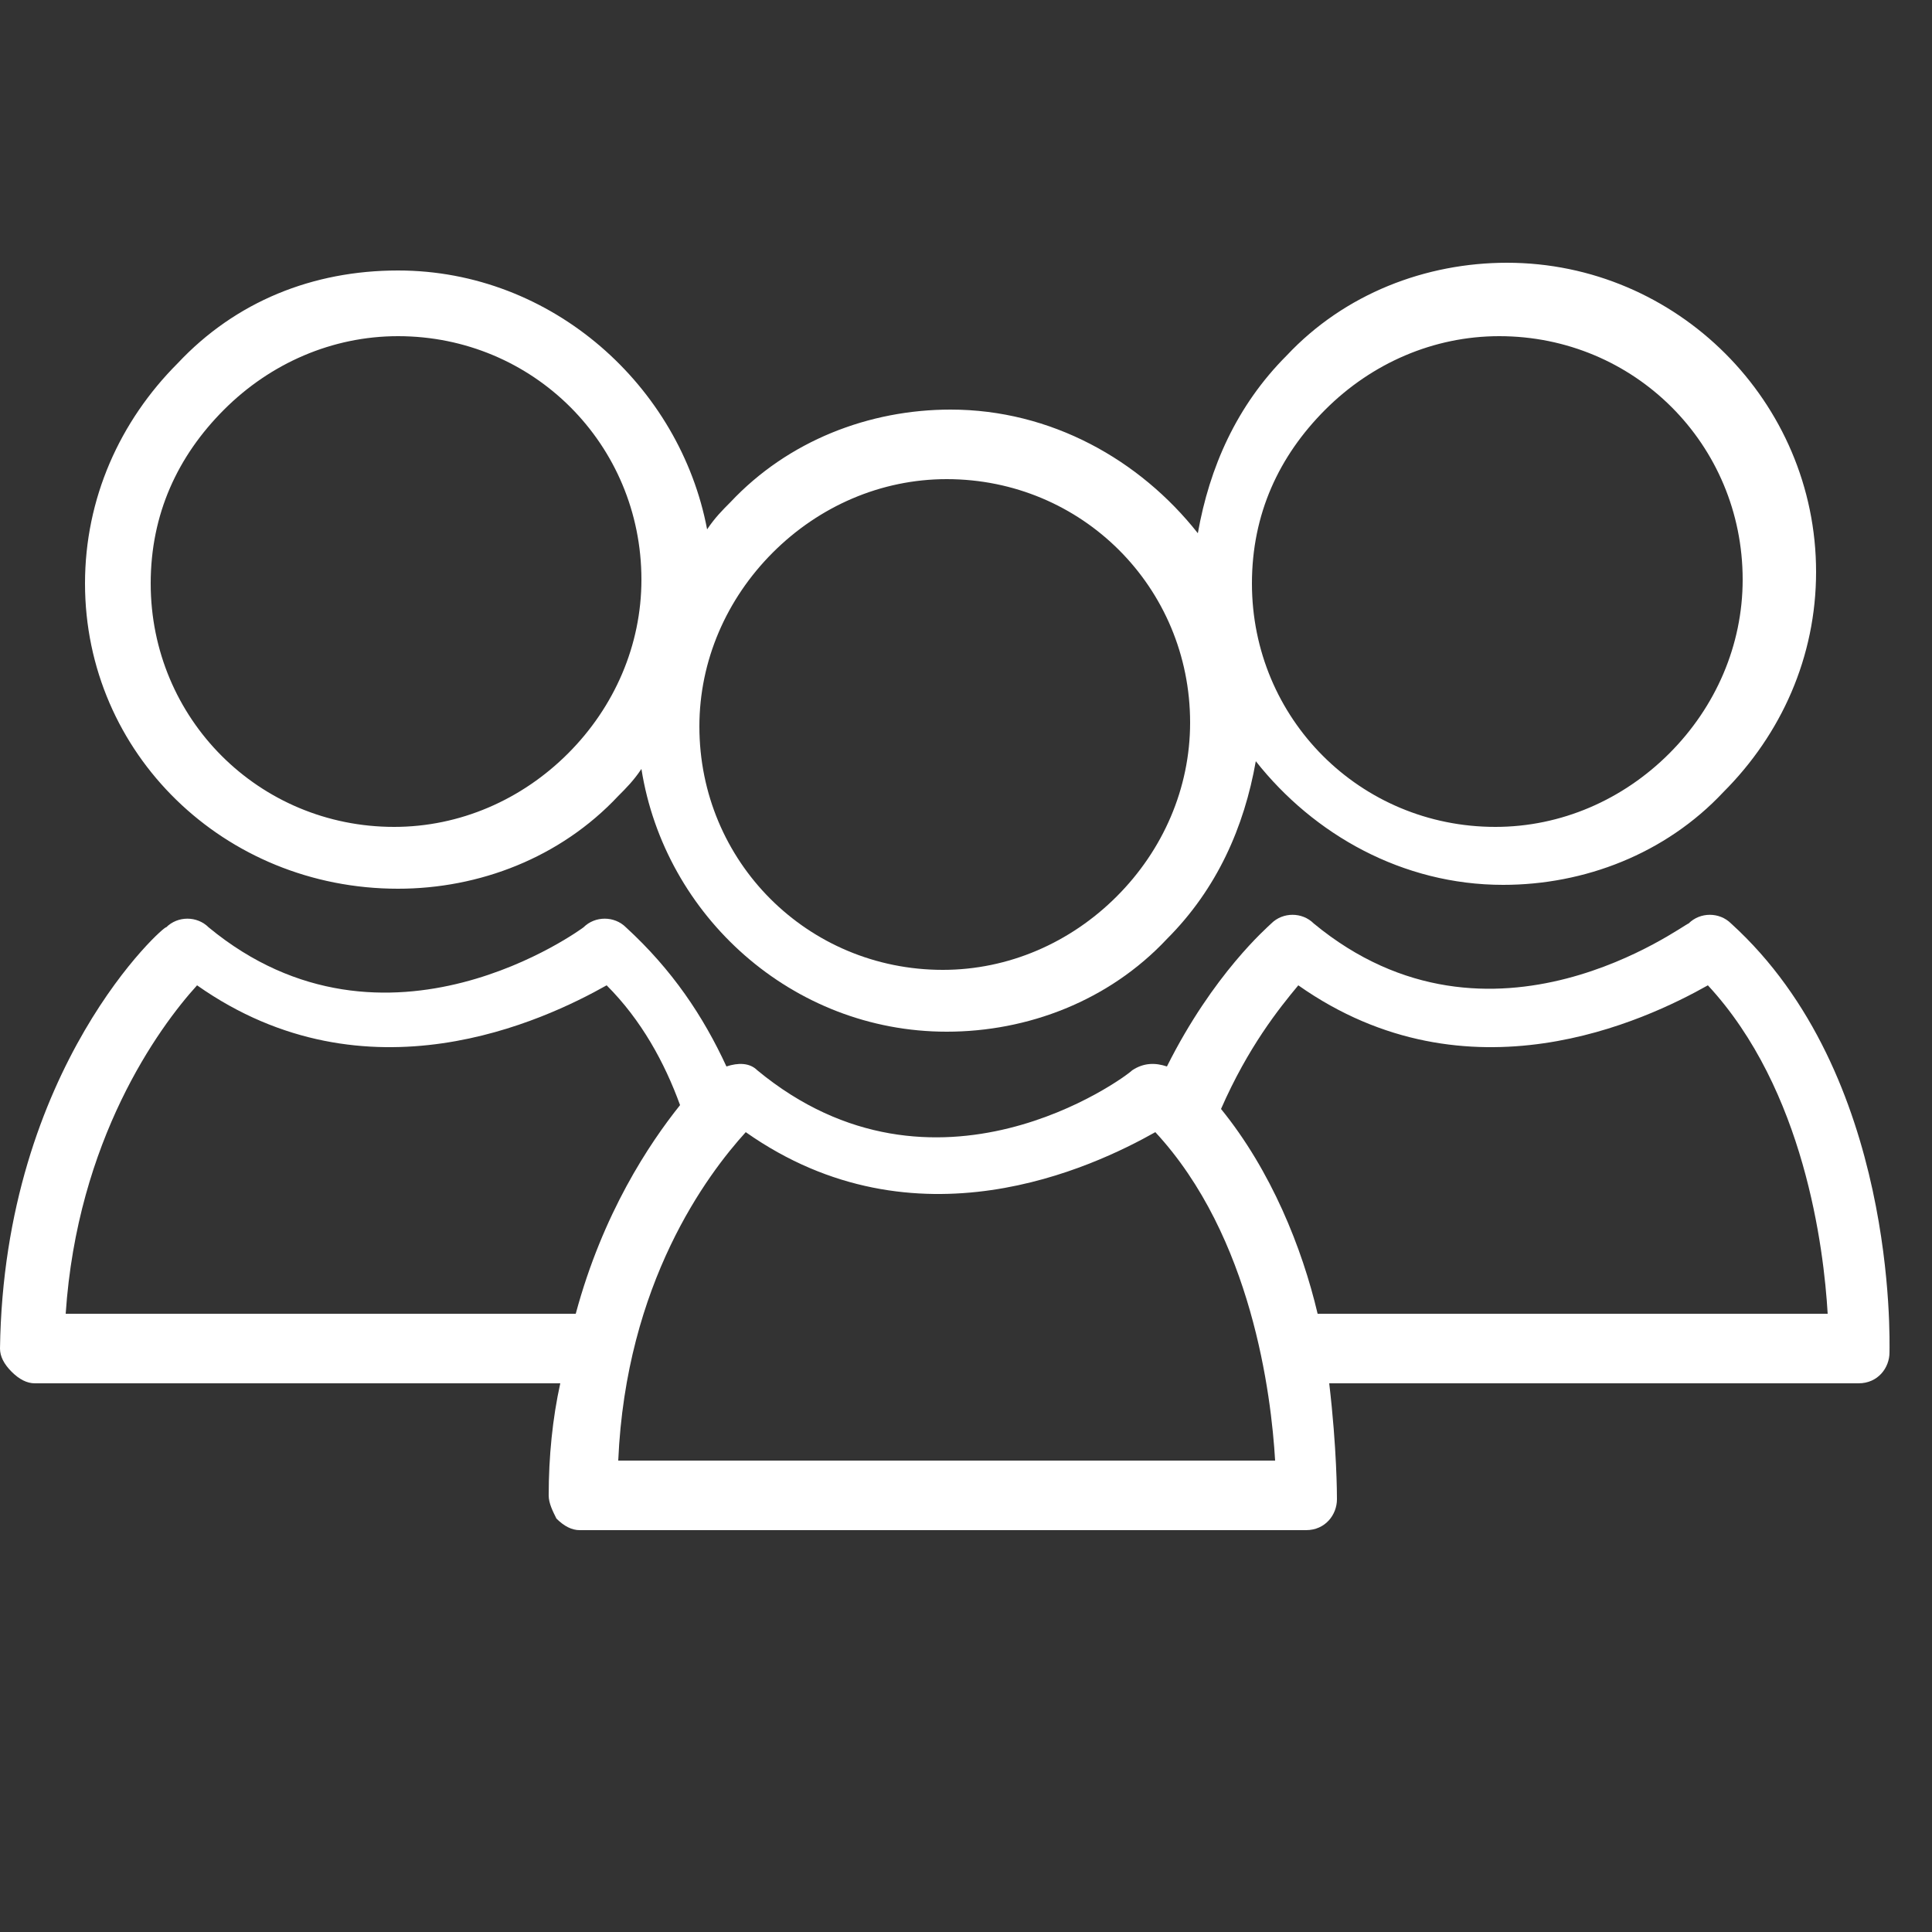
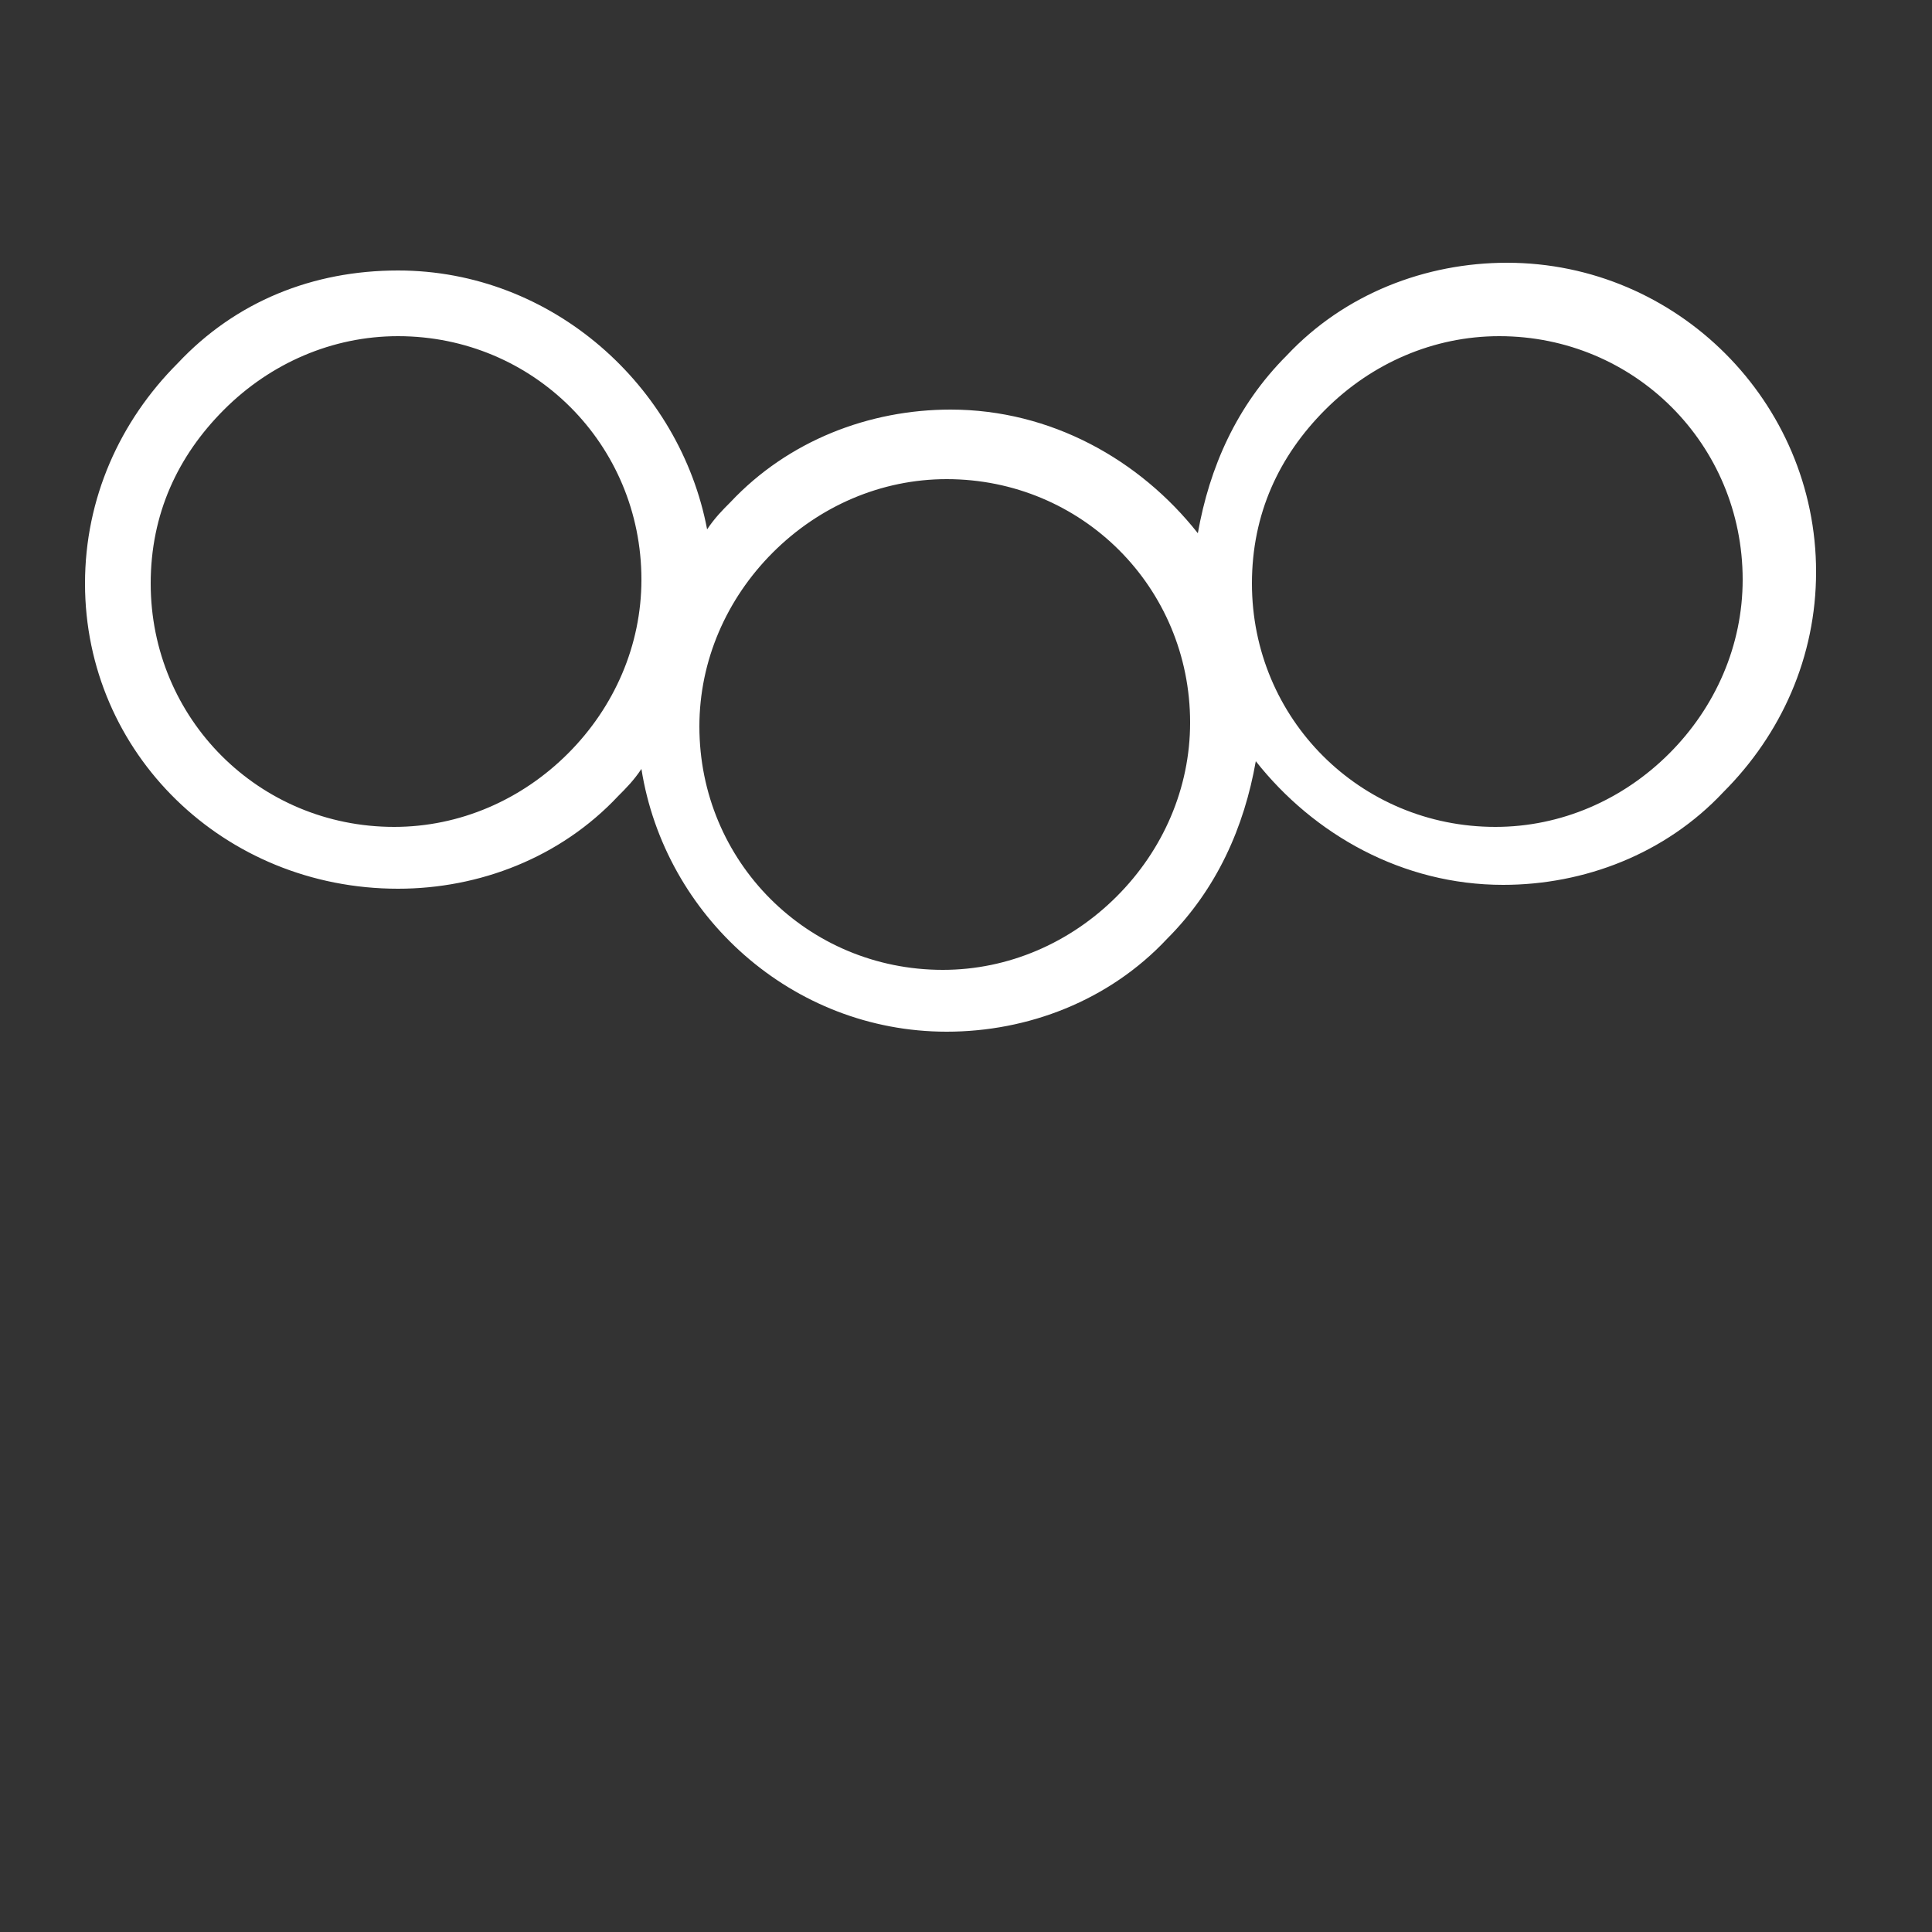
<svg xmlns="http://www.w3.org/2000/svg" version="1.1" id="Capa_1" x="0px" y="0px" viewBox="0 0 50 50" style="enable-background:new 0 0 50 50;" xml:space="preserve">
  <rect x="0" y="0" width="50" height="50" fill="#333333" stroke="none" />
  <style type="text/css">
	.st0{fill:#FFFFFF;}
</style>
  <g id="XMLID_11764_">
-     <path id="XMLID_11770_" class="st0" d="M0.3,35.5c0.2,0.2,0.4,0.3,0.6,0.3l13.6,0c-0.2,0.9-0.3,1.9-0.3,2.9c0,0.2,0.1,0.4,0.2,0.6   c0.2,0.2,0.4,0.3,0.6,0.3l18.8,0c0.5,0,0.8-0.4,0.8-0.8c0-0.1,0-1.3-0.2-3l13.7,0c0.5,0,0.8-0.4,0.8-0.8c0-0.3,0.2-7.2-4.1-11.1   c-0.3-0.3-0.8-0.3-1.1,0c-0.1,0-5.1,3.8-9.7,0c-0.3-0.3-0.8-0.3-1.1,0c-0.1,0.1-1.5,1.3-2.7,3.7c-0.3-0.1-0.6-0.1-0.9,0.1   c-0.2,0.2-5.1,3.8-9.7,0c-0.2-0.2-0.5-0.2-0.8-0.1c-0.6-1.3-1.4-2.5-2.6-3.6c-0.3-0.3-0.8-0.3-1.1,0c0,0-5.1,3.8-9.7,0   c-0.3-0.3-0.8-0.3-1.1,0C4.3,23.9,0.1,27.6,0,34.9C0,35.1,0.1,35.3,0.3,35.5z M33.6,25.5c4.4,3.1,9,0.9,10.6,0   c2.5,2.7,3,6.8,3.1,8.5l-13.2,0c-0.4-1.7-1.2-3.7-2.5-5.3C32.3,27.1,33.1,26.1,33.6,25.5z M19.3,29.3c4.4,3.1,9,0.9,10.6,0   c2.5,2.7,3,6.8,3.1,8.5l-17,0C16.2,33.2,18.3,30.4,19.3,29.3z M5.1,25.5c4.4,3.1,9,0.9,10.6,0c0.9,0.9,1.5,2,1.9,3.1   c-0.8,1-2,2.8-2.7,5.4L1.7,34C2,29.5,4.1,26.6,5.1,25.5z" />
-     <path id="XMLID_11765_" class="st0" d="M10.3,23L10.3,23c2.1,0,4.2-0.8,5.7-2.4c0.2-0.2,0.4-0.4,0.6-0.7c0.6,3.8,3.9,6.8,7.9,6.8h0   c2.1,0,4.2-0.8,5.7-2.4c1.3-1.3,2-2.9,2.3-4.6c1.5,1.9,3.8,3.2,6.4,3.2h0c2.1,0,4.2-0.8,5.7-2.4c1.5-1.5,2.4-3.5,2.4-5.7   c0-4.4-3.6-8-8-8c-2.1,0-4.2,0.8-5.7,2.4c-1.3,1.3-2,2.9-2.3,4.6c-1.5-1.9-3.8-3.2-6.4-3.2c-2.1,0-4.2,0.8-5.7,2.4   c-0.2,0.2-0.4,0.4-0.6,0.7C17.6,10,14.3,7,10.3,7C8.1,7,6.1,7.8,4.6,9.4c-1.5,1.5-2.4,3.5-2.4,5.7C2.2,19.5,5.8,23,10.3,23z    M34.3,10.6c1.2-1.2,2.8-1.9,4.5-1.9c3.5,0,6.3,2.8,6.3,6.3c0,1.7-0.7,3.3-1.9,4.5c-1.2,1.2-2.8,1.9-4.5,1.9h0   c-3.5,0-6.3-2.8-6.3-6.3C32.4,13.3,33.1,11.8,34.3,10.6z M20,14.3c1.2-1.2,2.8-1.9,4.5-1.9c3.5,0,6.3,2.8,6.3,6.3   c0,1.7-0.7,3.3-1.9,4.5c-1.2,1.2-2.8,1.9-4.5,1.9h0c-3.5,0-6.3-2.8-6.3-6.3C18.1,17.1,18.8,15.5,20,14.3z M5.8,10.6   C7,9.4,8.6,8.7,10.3,8.7c3.5,0,6.3,2.8,6.3,6.3c0,1.7-0.7,3.3-1.9,4.5c-1.2,1.2-2.8,1.9-4.5,1.9h0c-3.5,0-6.3-2.8-6.3-6.3   C3.9,13.3,4.6,11.8,5.8,10.6z" />
+     <path id="XMLID_11765_" class="st0" d="M10.3,23L10.3,23c2.1,0,4.2-0.8,5.7-2.4c0.2-0.2,0.4-0.4,0.6-0.7c0.6,3.8,3.9,6.8,7.9,6.8c2.1,0,4.2-0.8,5.7-2.4c1.3-1.3,2-2.9,2.3-4.6c1.5,1.9,3.8,3.2,6.4,3.2h0c2.1,0,4.2-0.8,5.7-2.4c1.5-1.5,2.4-3.5,2.4-5.7   c0-4.4-3.6-8-8-8c-2.1,0-4.2,0.8-5.7,2.4c-1.3,1.3-2,2.9-2.3,4.6c-1.5-1.9-3.8-3.2-6.4-3.2c-2.1,0-4.2,0.8-5.7,2.4   c-0.2,0.2-0.4,0.4-0.6,0.7C17.6,10,14.3,7,10.3,7C8.1,7,6.1,7.8,4.6,9.4c-1.5,1.5-2.4,3.5-2.4,5.7C2.2,19.5,5.8,23,10.3,23z    M34.3,10.6c1.2-1.2,2.8-1.9,4.5-1.9c3.5,0,6.3,2.8,6.3,6.3c0,1.7-0.7,3.3-1.9,4.5c-1.2,1.2-2.8,1.9-4.5,1.9h0   c-3.5,0-6.3-2.8-6.3-6.3C32.4,13.3,33.1,11.8,34.3,10.6z M20,14.3c1.2-1.2,2.8-1.9,4.5-1.9c3.5,0,6.3,2.8,6.3,6.3   c0,1.7-0.7,3.3-1.9,4.5c-1.2,1.2-2.8,1.9-4.5,1.9h0c-3.5,0-6.3-2.8-6.3-6.3C18.1,17.1,18.8,15.5,20,14.3z M5.8,10.6   C7,9.4,8.6,8.7,10.3,8.7c3.5,0,6.3,2.8,6.3,6.3c0,1.7-0.7,3.3-1.9,4.5c-1.2,1.2-2.8,1.9-4.5,1.9h0c-3.5,0-6.3-2.8-6.3-6.3   C3.9,13.3,4.6,11.8,5.8,10.6z" />
  </g>
</svg>